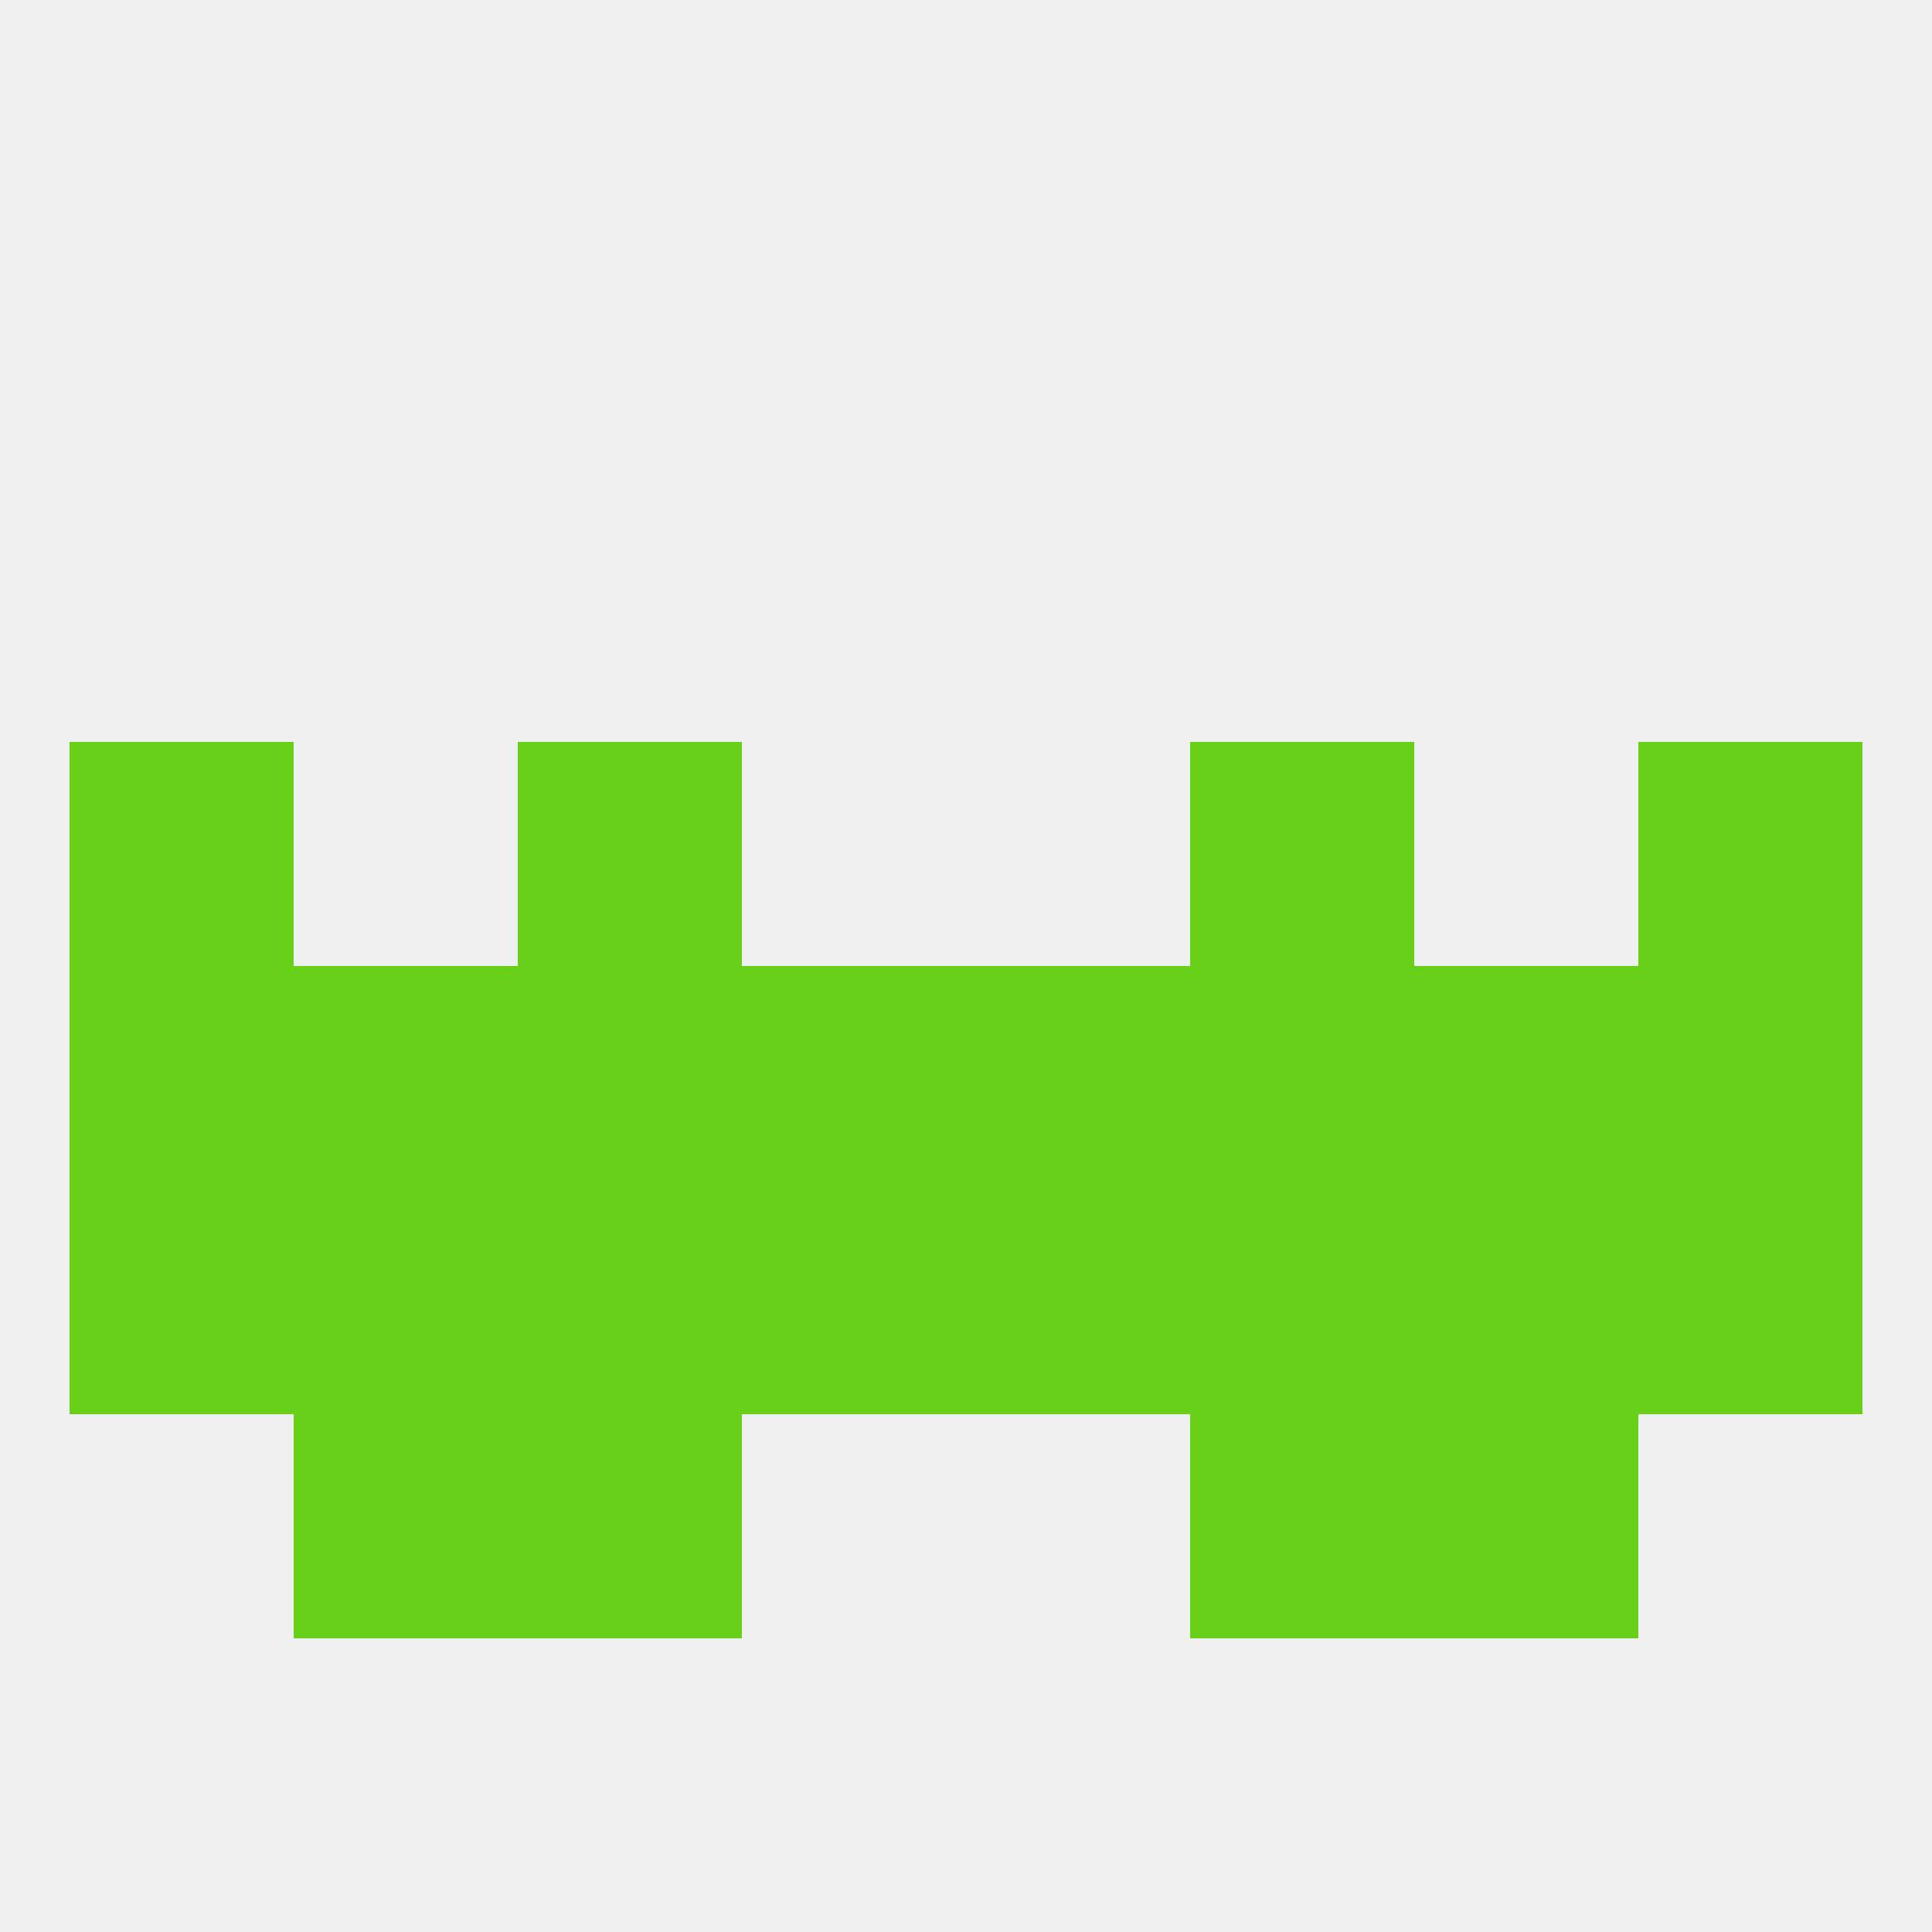
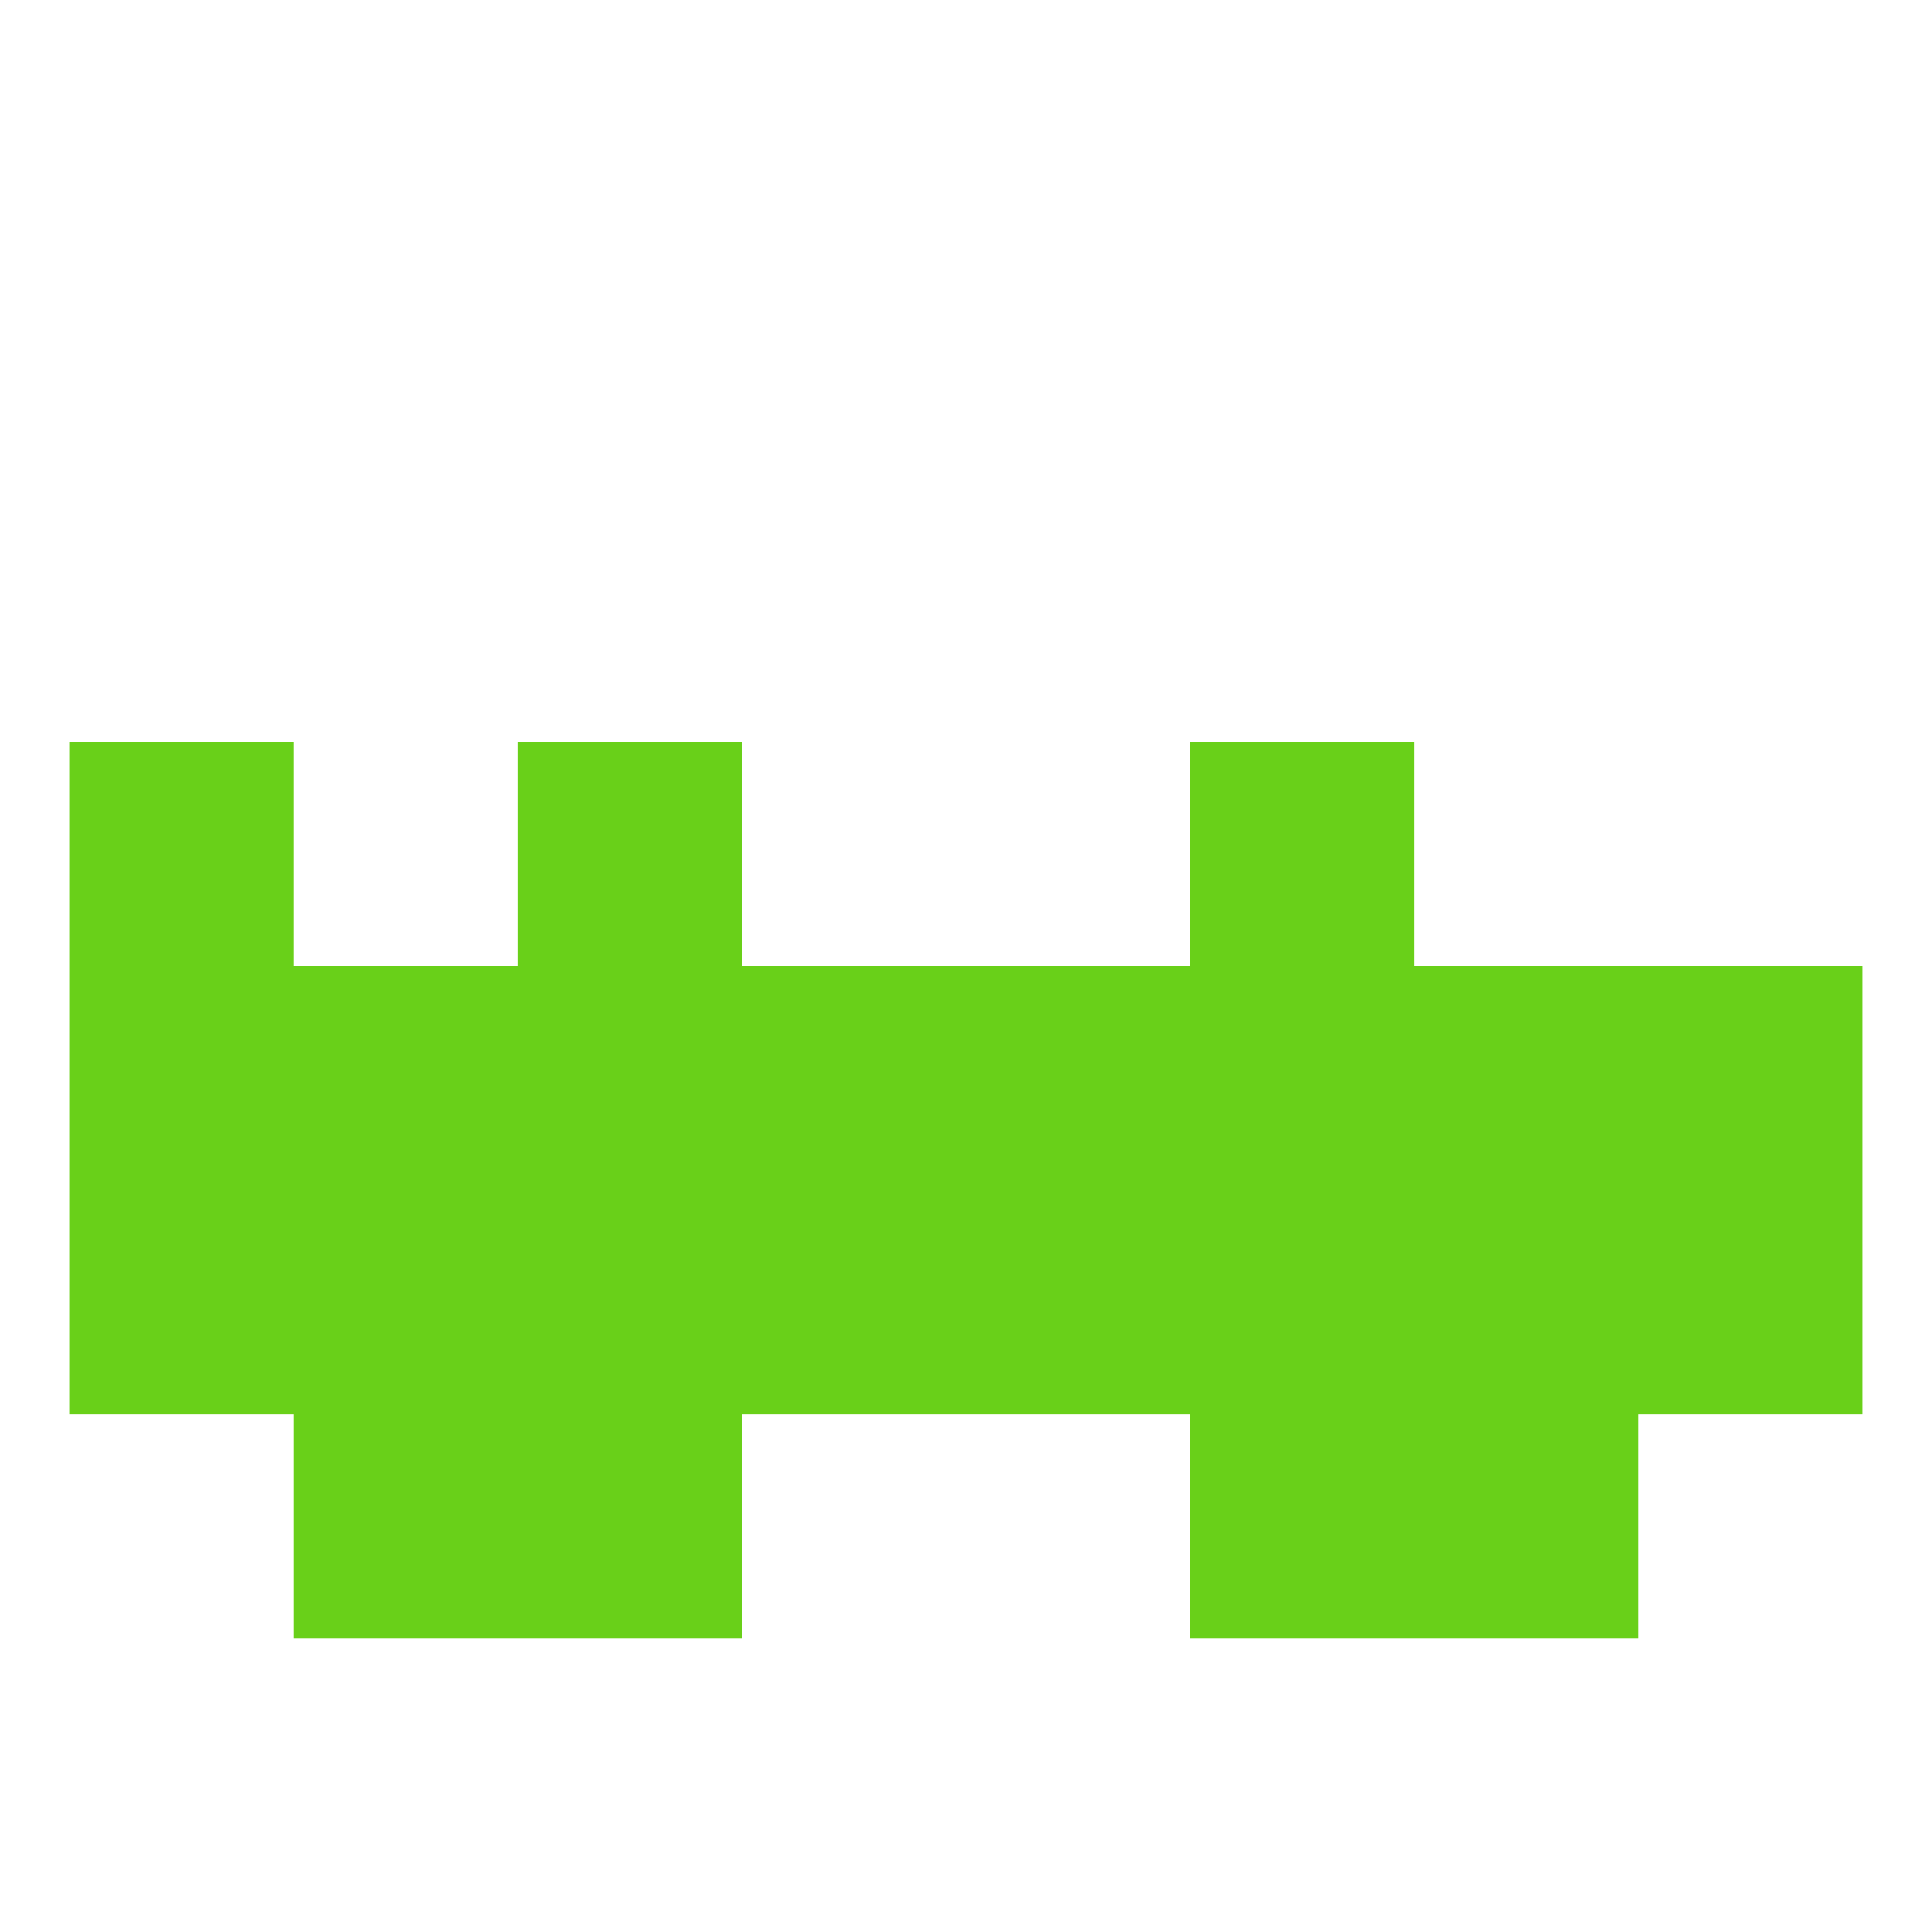
<svg xmlns="http://www.w3.org/2000/svg" version="1.1" baseprofile="full" width="250" height="250" viewBox="0 0 250 250">
-   <rect width="100%" height="100%" fill="rgba(240,240,240,255)" />
  <rect x="183" y="125" width="29" height="29" fill="rgba(105,208,25,255)" />
  <rect x="96" y="125" width="29" height="29" fill="rgba(105,208,25,255)" />
  <rect x="9" y="125" width="29" height="29" fill="rgba(105,208,25,255)" />
  <rect x="38" y="125" width="29" height="29" fill="rgba(105,208,25,255)" />
  <rect x="67" y="125" width="29" height="29" fill="rgba(105,208,25,255)" />
  <rect x="154" y="125" width="29" height="29" fill="rgba(105,208,25,255)" />
  <rect x="125" y="125" width="29" height="29" fill="rgba(105,208,25,255)" />
  <rect x="212" y="125" width="29" height="29" fill="rgba(105,208,25,255)" />
  <rect x="38" y="154" width="29" height="29" fill="rgba(105,208,25,255)" />
  <rect x="183" y="154" width="29" height="29" fill="rgba(105,208,25,255)" />
  <rect x="67" y="154" width="29" height="29" fill="rgba(105,208,25,255)" />
  <rect x="154" y="154" width="29" height="29" fill="rgba(105,208,25,255)" />
  <rect x="9" y="154" width="29" height="29" fill="rgba(105,208,25,255)" />
  <rect x="212" y="154" width="29" height="29" fill="rgba(105,208,25,255)" />
  <rect x="96" y="154" width="29" height="29" fill="rgba(105,208,25,255)" />
  <rect x="125" y="154" width="29" height="29" fill="rgba(105,208,25,255)" />
  <rect x="67" y="96" width="29" height="29" fill="rgba(105,208,25,255)" />
  <rect x="154" y="96" width="29" height="29" fill="rgba(105,208,25,255)" />
  <rect x="9" y="96" width="29" height="29" fill="rgba(105,208,25,255)" />
-   <rect x="212" y="96" width="29" height="29" fill="rgba(105,208,25,255)" />
  <rect x="67" y="183" width="29" height="29" fill="rgba(105,208,25,255)" />
  <rect x="154" y="183" width="29" height="29" fill="rgba(105,208,25,255)" />
  <rect x="38" y="183" width="29" height="29" fill="rgba(105,208,25,255)" />
  <rect x="183" y="183" width="29" height="29" fill="rgba(105,208,25,255)" />
</svg>